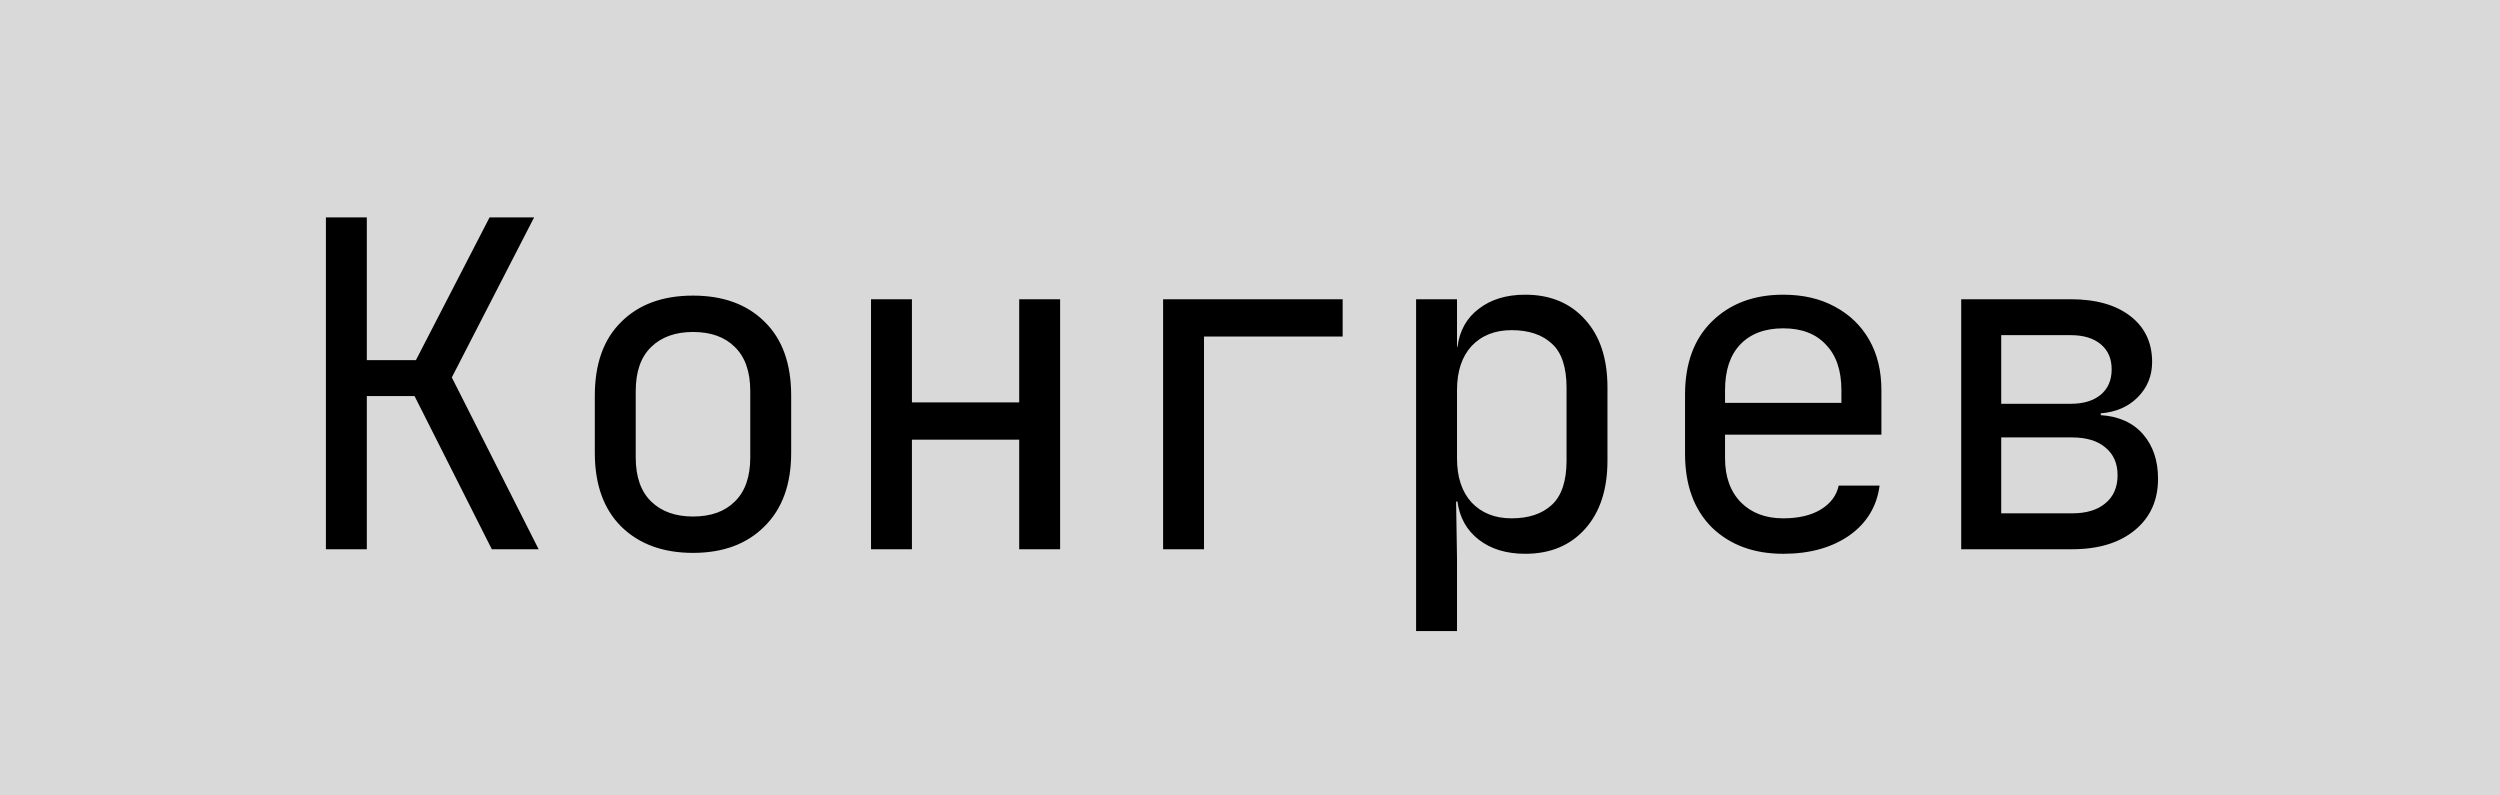
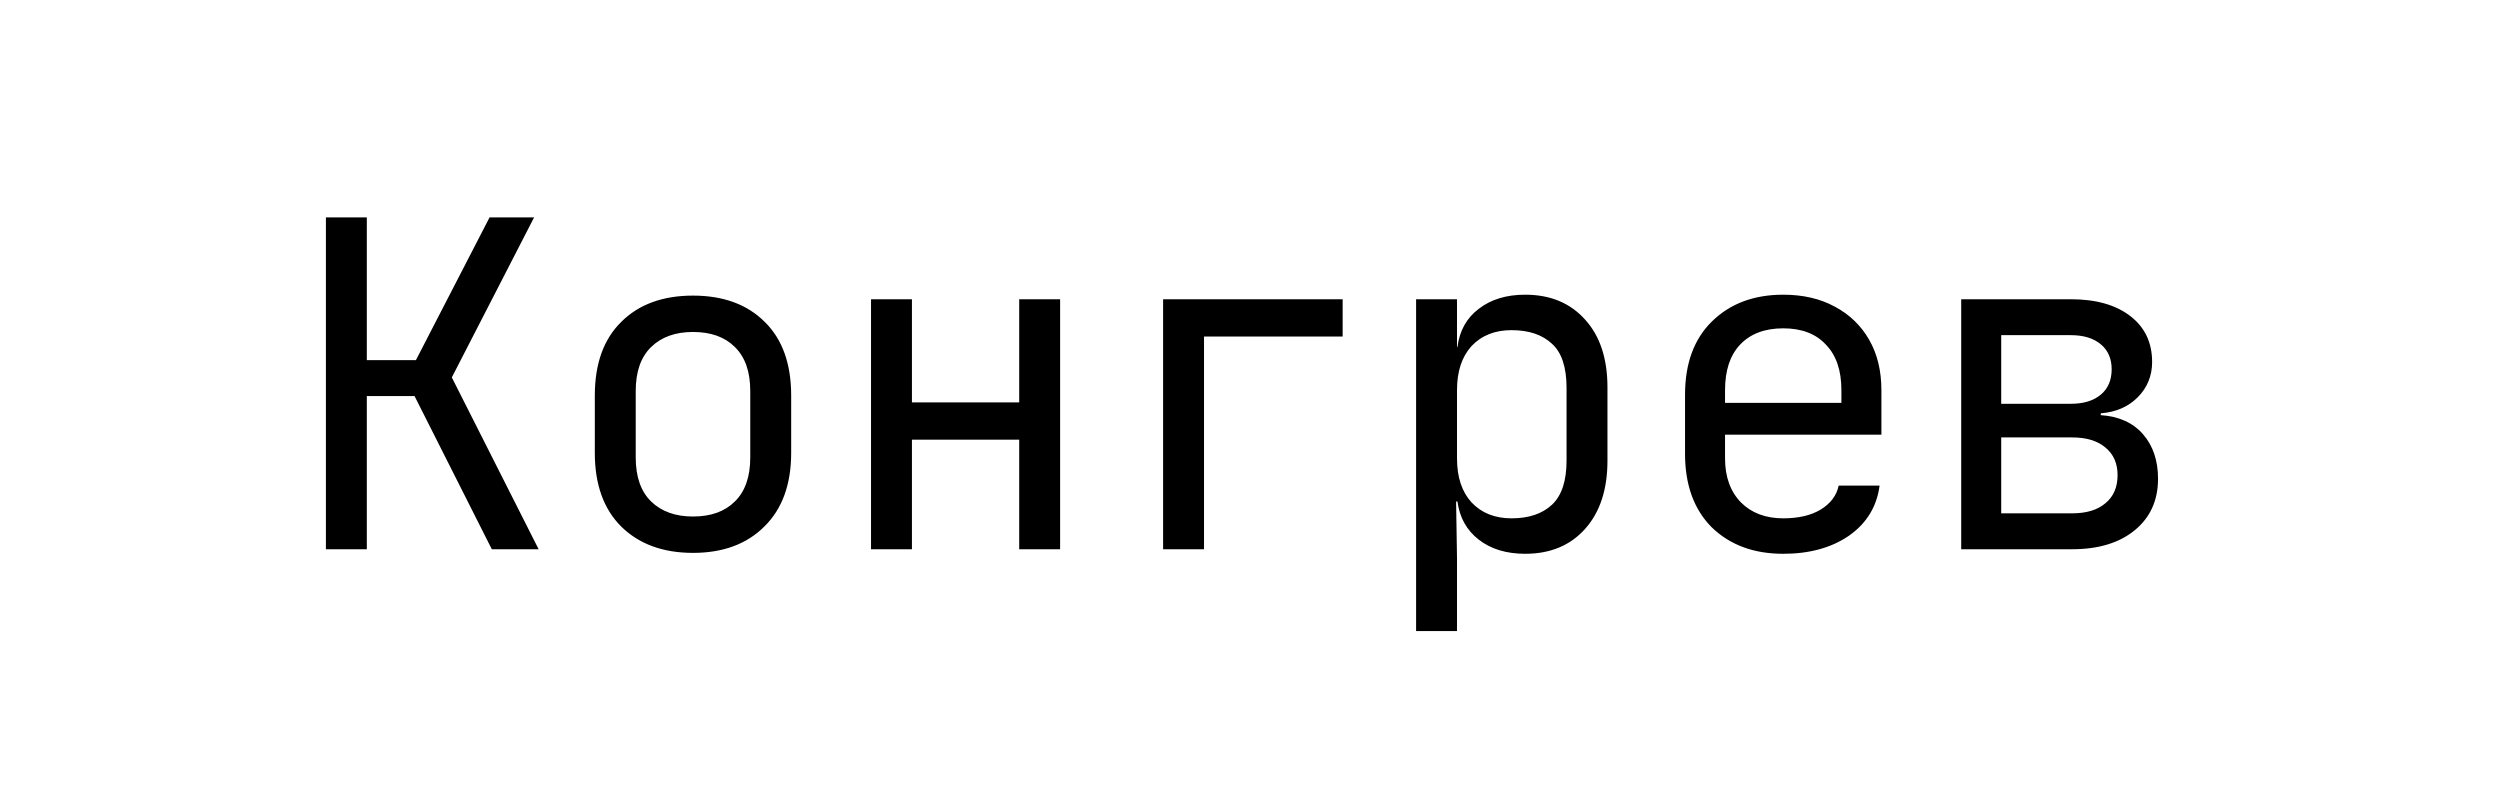
<svg xmlns="http://www.w3.org/2000/svg" width="66" height="21" viewBox="0 0 66 21" fill="none">
-   <rect width="66" height="21" fill="#D9D9D9" />
  <path d="M8.604 14.5V5.74H9.684V9.508H10.98L12.924 5.74H14.1L11.928 9.964L14.22 14.5H12.984L10.944 10.456H9.684V14.5H8.604ZM18.295 14.596C17.503 14.596 16.871 14.364 16.399 13.9C15.935 13.436 15.703 12.788 15.703 11.956V10.444C15.703 9.604 15.935 8.956 16.399 8.5C16.863 8.036 17.495 7.804 18.295 7.804C19.095 7.804 19.727 8.036 20.191 8.5C20.655 8.956 20.887 9.604 20.887 10.444V11.956C20.887 12.788 20.651 13.436 20.179 13.9C19.715 14.364 19.087 14.596 18.295 14.596ZM18.295 13.636C18.767 13.636 19.135 13.504 19.399 13.24C19.671 12.976 19.807 12.588 19.807 12.076V10.324C19.807 9.812 19.671 9.424 19.399 9.16C19.135 8.896 18.767 8.764 18.295 8.764C17.831 8.764 17.463 8.896 17.191 9.16C16.919 9.424 16.783 9.812 16.783 10.324V12.076C16.783 12.588 16.919 12.976 17.191 13.24C17.463 13.504 17.831 13.636 18.295 13.636ZM22.995 14.5V7.9H24.075V10.624H26.907V7.9H27.987V14.5H26.907V11.608H24.075V14.5H22.995ZM30.706 14.5V7.9H35.446V8.884H31.786V14.5H30.706ZM37.385 16.66V7.9H38.465V9.16H38.477C38.533 8.728 38.721 8.392 39.041 8.152C39.361 7.904 39.769 7.78 40.265 7.78C40.929 7.78 41.457 8 41.849 8.44C42.241 8.872 42.437 9.468 42.437 10.228V12.16C42.437 12.92 42.241 13.52 41.849 13.96C41.457 14.4 40.929 14.62 40.265 14.62C39.769 14.62 39.361 14.496 39.041 14.248C38.721 14 38.533 13.664 38.477 13.24H38.441L38.465 14.74V16.66H37.385ZM39.905 13.684C40.361 13.684 40.717 13.564 40.973 13.324C41.229 13.084 41.357 12.696 41.357 12.16V10.24C41.357 9.696 41.229 9.308 40.973 9.076C40.717 8.836 40.361 8.716 39.905 8.716C39.465 8.716 39.113 8.856 38.849 9.136C38.593 9.416 38.465 9.804 38.465 10.3V12.1C38.465 12.596 38.593 12.984 38.849 13.264C39.113 13.544 39.465 13.684 39.905 13.684ZM47.077 14.62C46.301 14.62 45.673 14.388 45.193 13.924C44.721 13.452 44.485 12.804 44.485 11.98V10.42C44.485 9.596 44.721 8.952 45.193 8.488C45.673 8.016 46.301 7.78 47.077 7.78C47.597 7.78 48.049 7.884 48.433 8.092C48.825 8.3 49.129 8.592 49.345 8.968C49.561 9.344 49.669 9.788 49.669 10.3V11.476H45.541V12.1C45.541 12.588 45.681 12.976 45.961 13.264C46.241 13.544 46.613 13.684 47.077 13.684C47.477 13.684 47.805 13.608 48.061 13.456C48.325 13.296 48.485 13.084 48.541 12.82H49.621C49.549 13.372 49.281 13.812 48.817 14.14C48.353 14.46 47.773 14.62 47.077 14.62ZM45.541 10.636H48.613V10.3C48.613 9.78 48.477 9.38 48.205 9.1C47.941 8.812 47.565 8.668 47.077 8.668C46.589 8.668 46.209 8.812 45.937 9.1C45.673 9.38 45.541 9.78 45.541 10.3V10.636ZM51.776 14.5V7.9H54.668C55.332 7.9 55.856 8.048 56.24 8.344C56.624 8.64 56.816 9.044 56.816 9.556C56.816 9.924 56.688 10.236 56.432 10.492C56.184 10.74 55.86 10.88 55.46 10.912V10.96C55.94 10.992 56.312 11.16 56.576 11.464C56.84 11.768 56.972 12.16 56.972 12.64C56.972 13.208 56.768 13.66 56.36 13.996C55.952 14.332 55.4 14.5 54.704 14.5H51.776ZM52.832 10.66H54.668C55.004 10.66 55.268 10.58 55.46 10.42C55.652 10.26 55.748 10.036 55.748 9.748C55.748 9.468 55.652 9.248 55.46 9.088C55.268 8.928 55.004 8.848 54.668 8.848H52.832V10.66ZM52.832 13.552H54.704C55.08 13.552 55.372 13.464 55.58 13.288C55.796 13.112 55.904 12.864 55.904 12.544C55.904 12.232 55.796 11.988 55.58 11.812C55.372 11.636 55.08 11.548 54.704 11.548H52.832V13.552Z" fill="black" />
</svg>